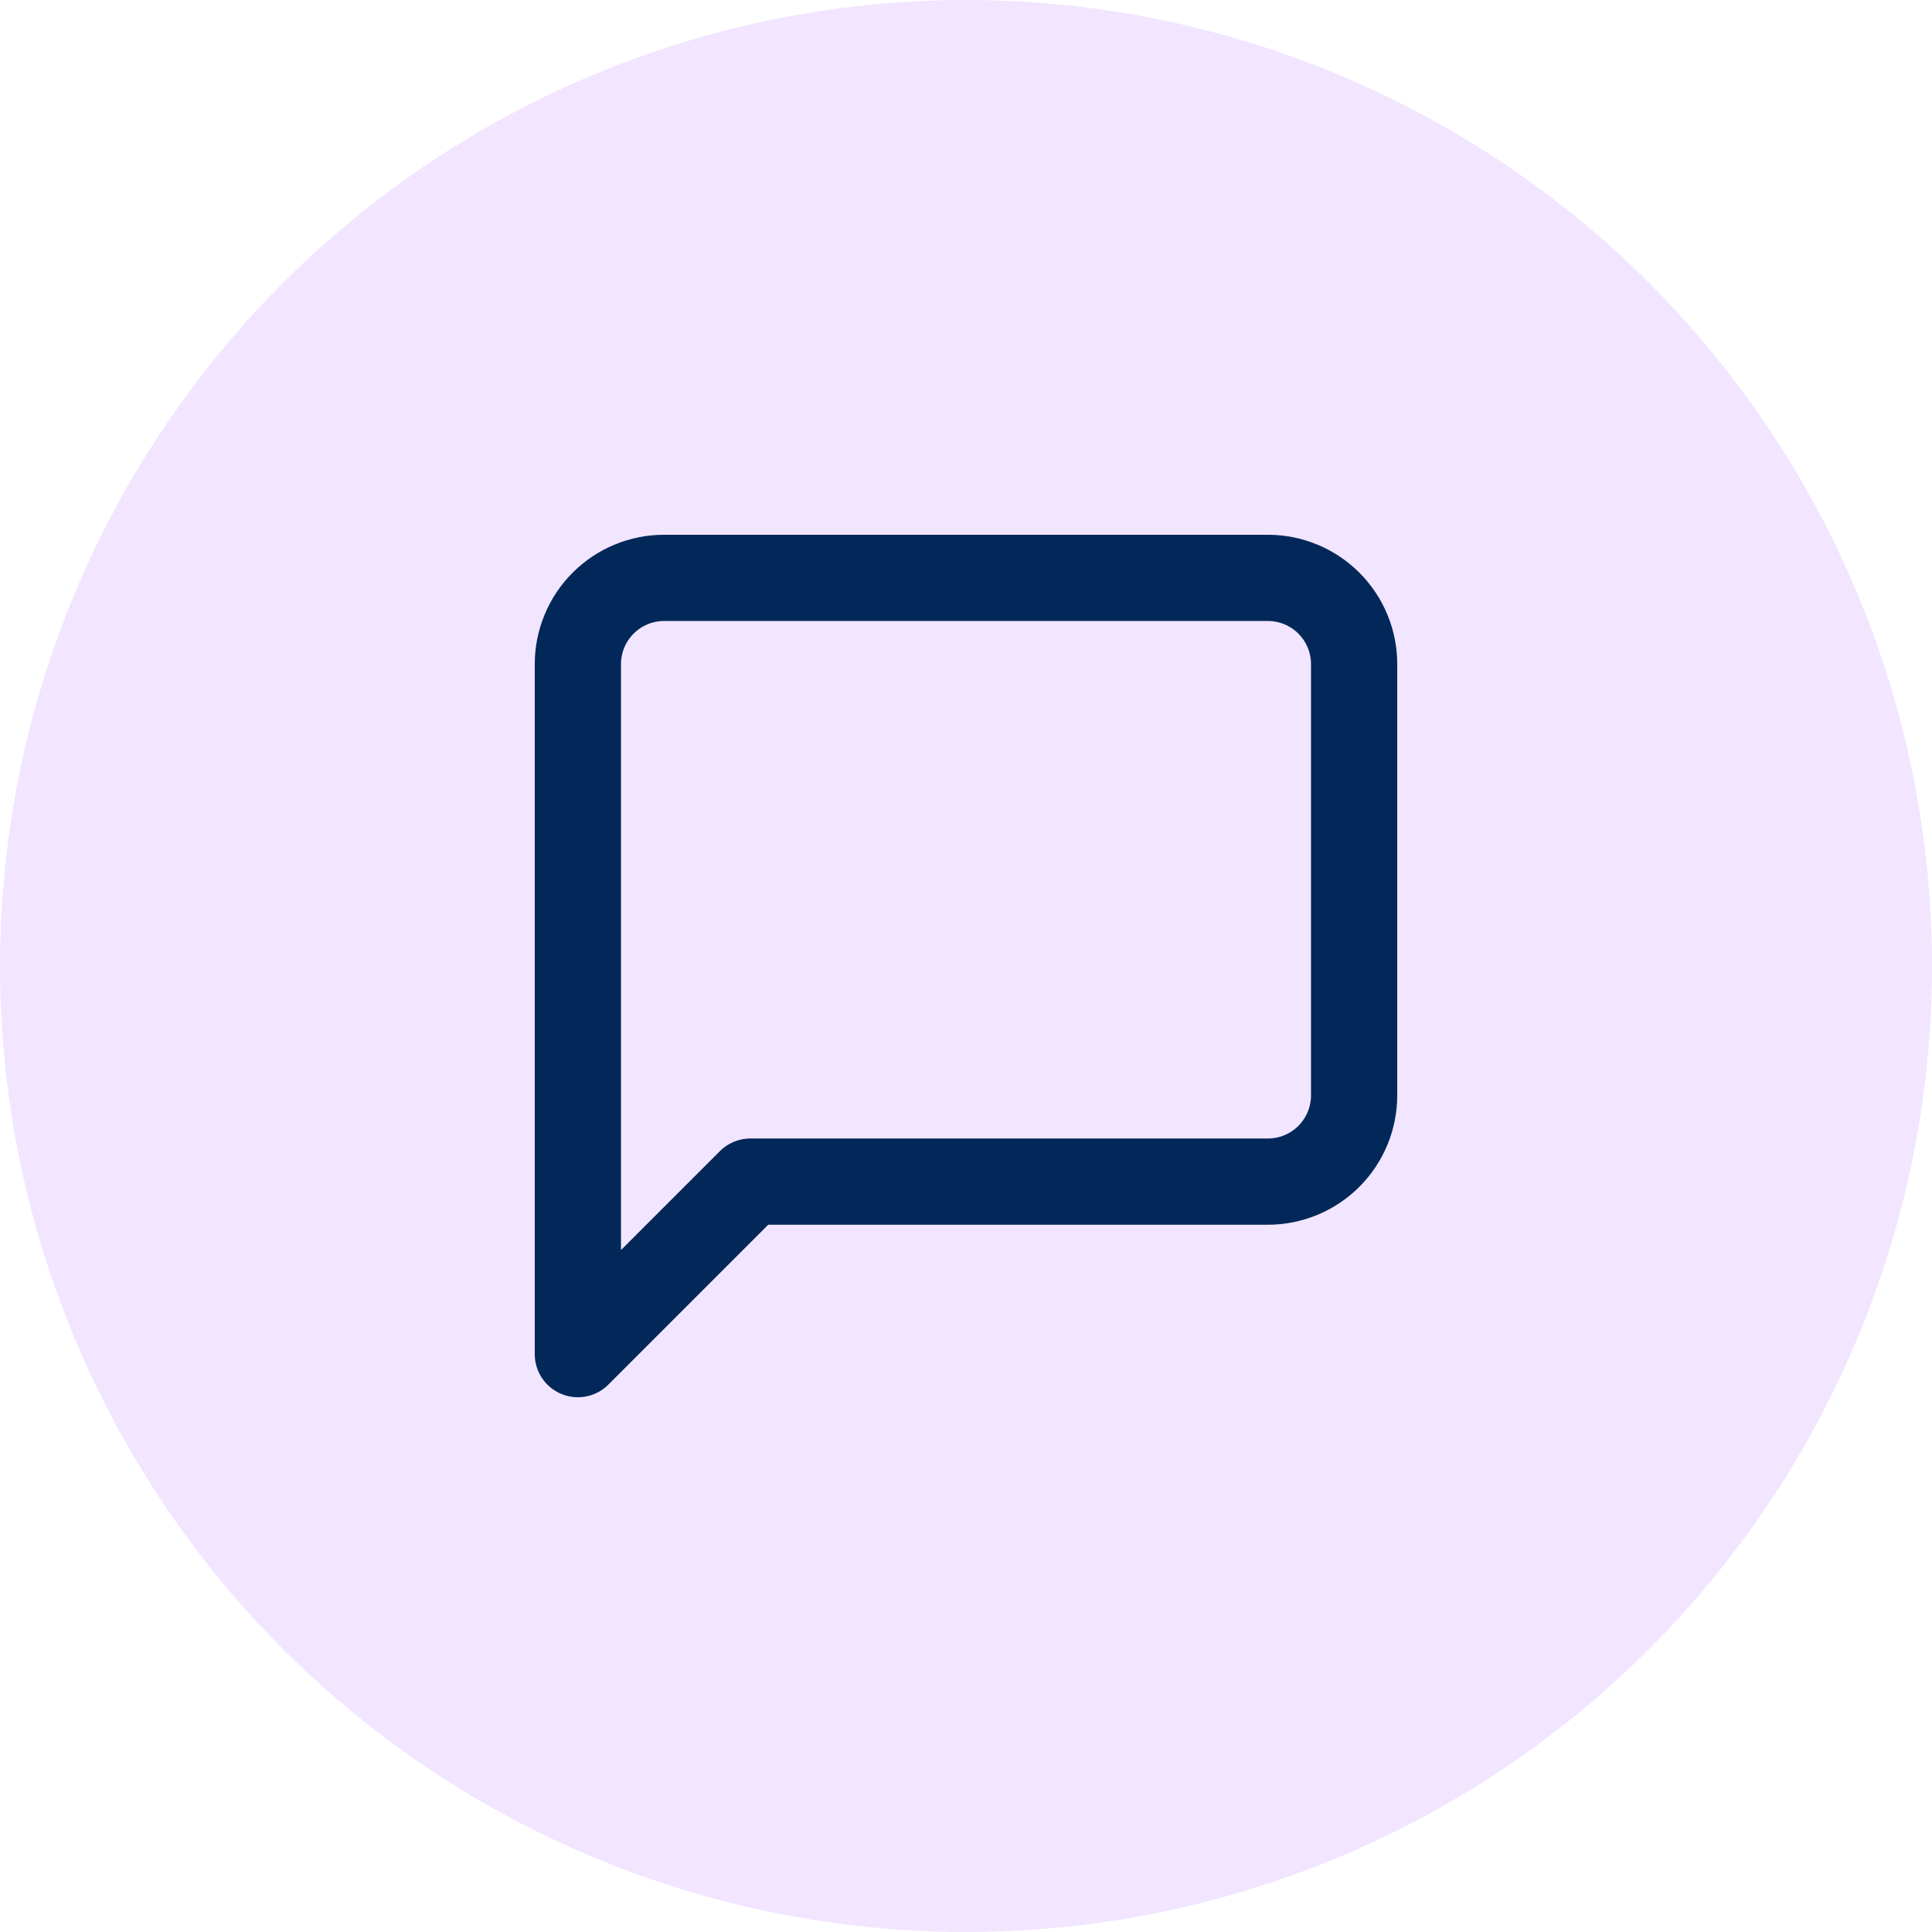
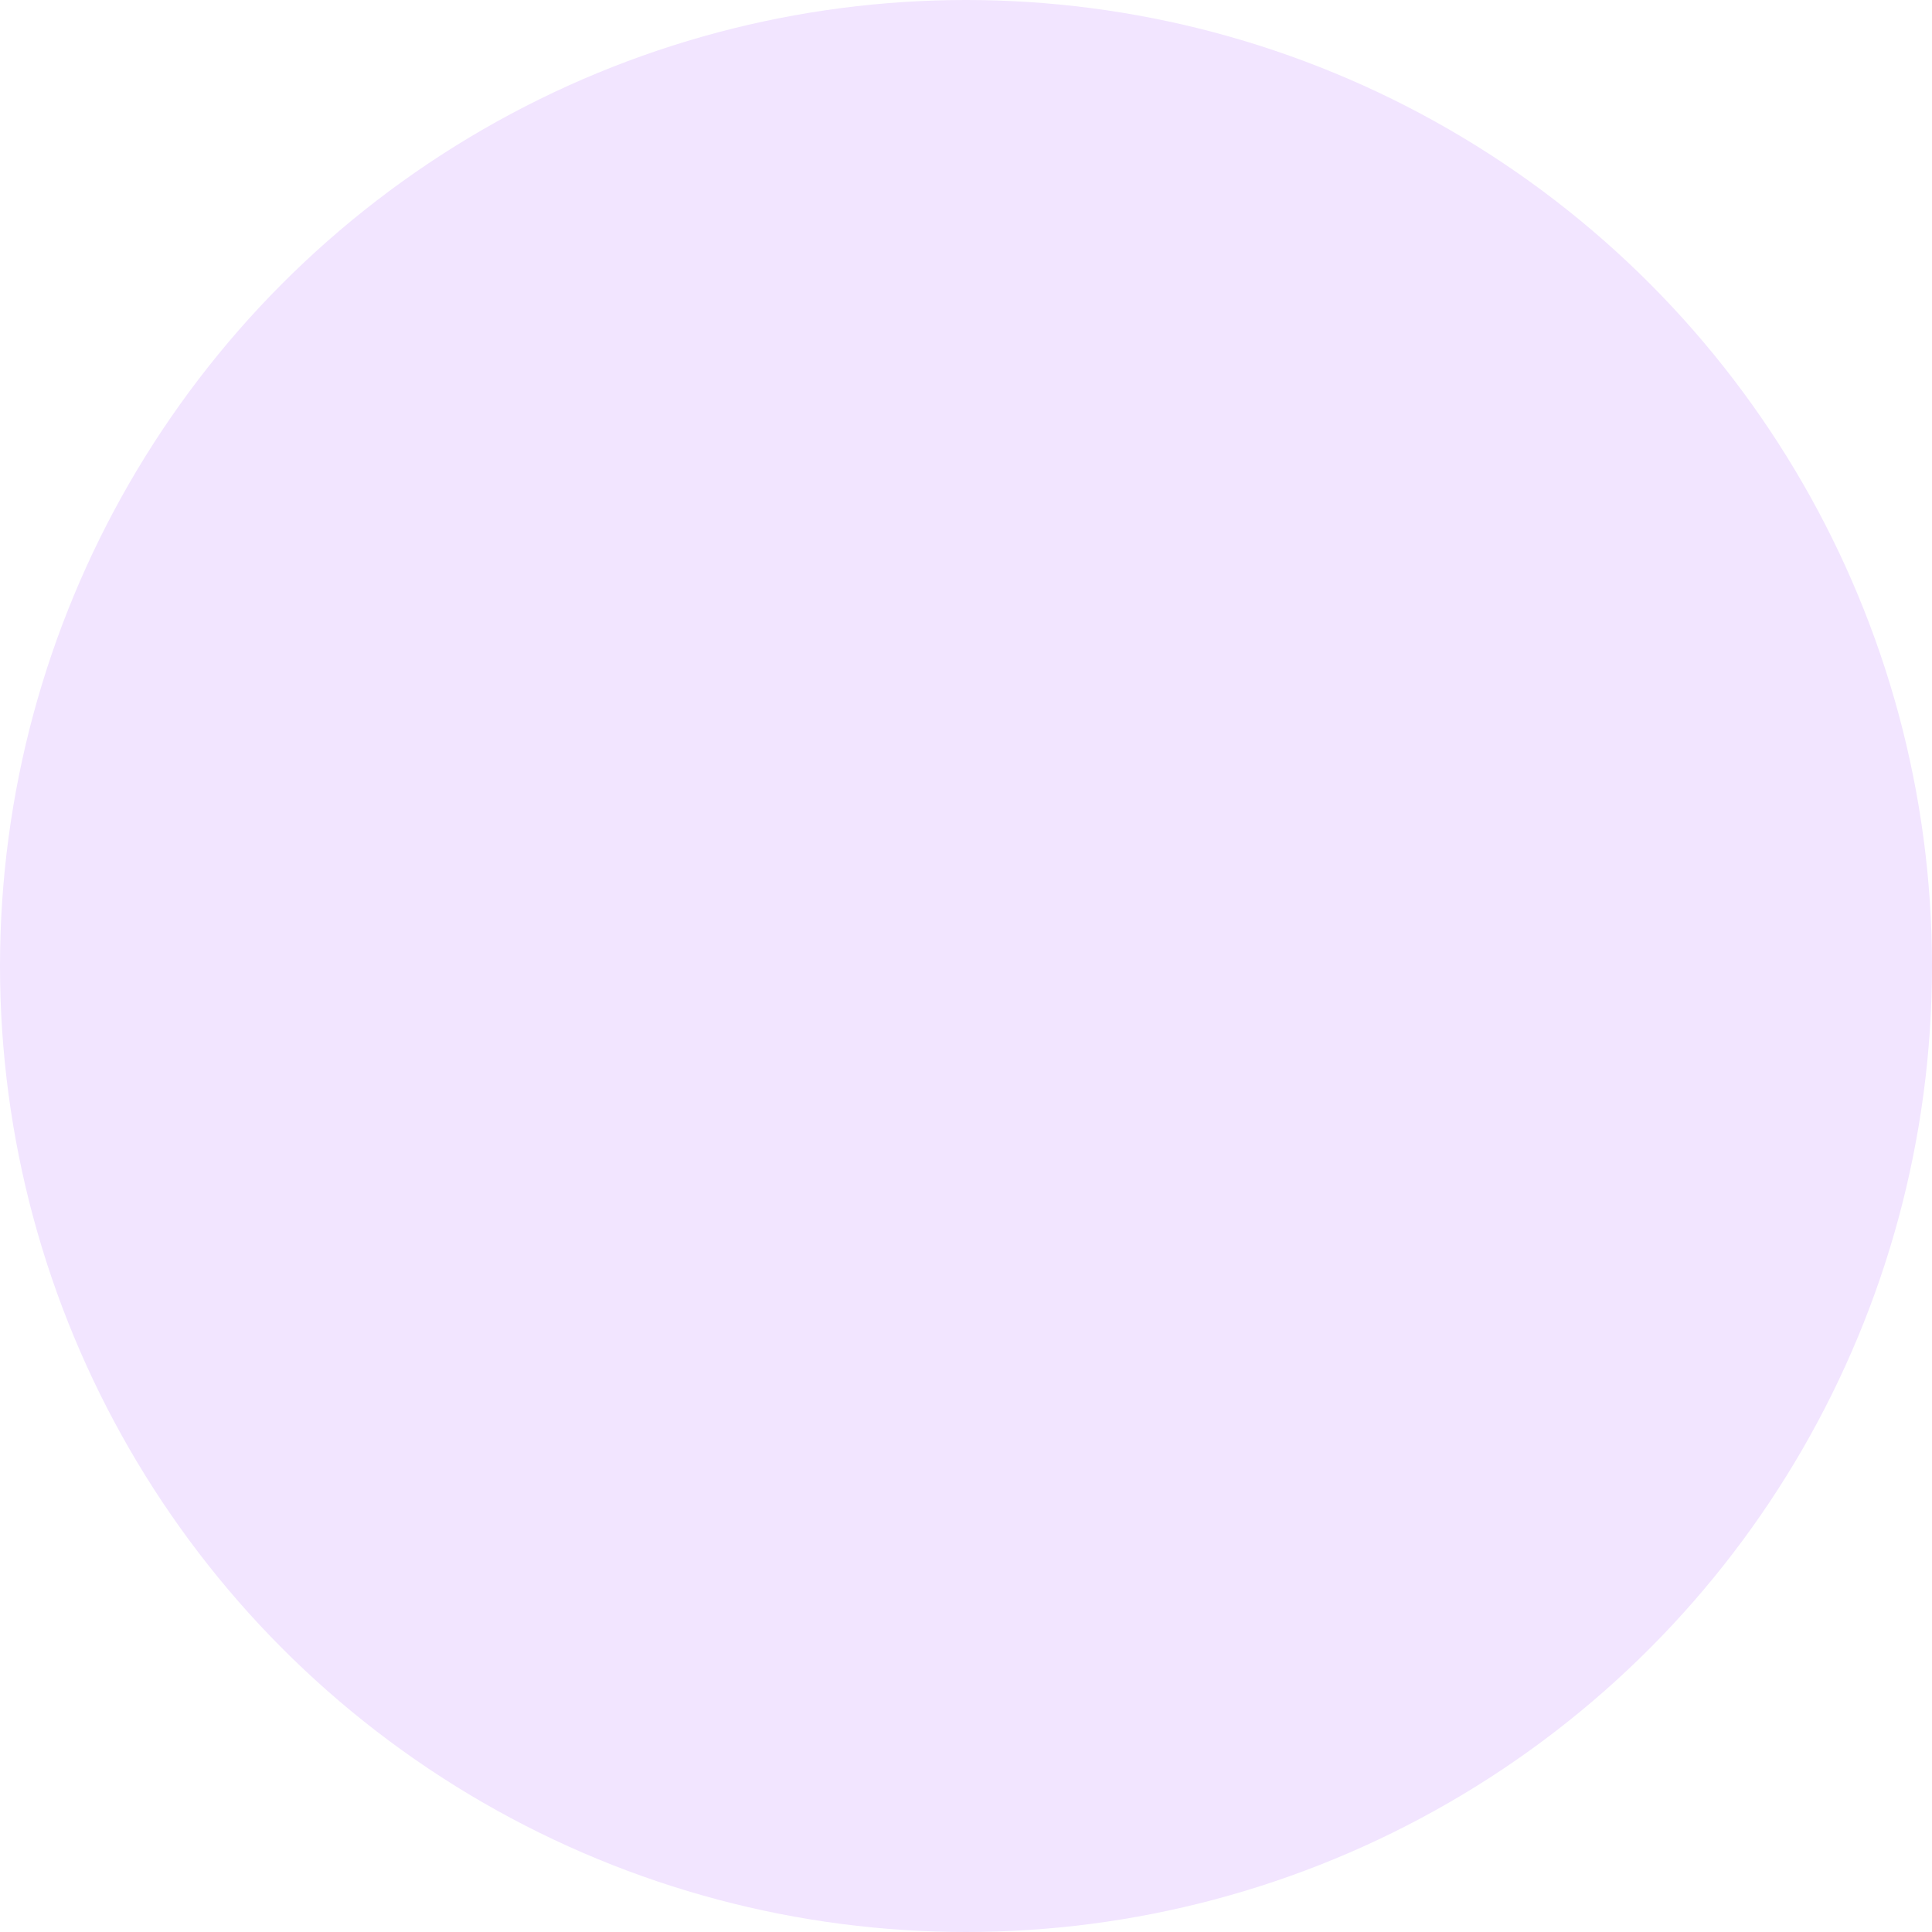
<svg xmlns="http://www.w3.org/2000/svg" width="38" height="38" viewBox="0 0 38 38" fill="none">
  <circle cx="19" cy="19" r="19" fill="#F2E5FF" />
-   <path d="M26.634 21.544C26.634 21.994 26.455 22.426 26.137 22.744C25.819 23.062 25.387 23.241 24.937 23.241H14.759L11.366 26.634V13.062C11.366 12.613 11.545 12.181 11.863 11.863C12.181 11.545 12.613 11.366 13.062 11.366H24.937C25.387 11.366 25.819 11.545 26.137 11.863C26.455 12.181 26.634 12.613 26.634 13.062V21.544Z" stroke="#022859" stroke-width="1.696" stroke-linecap="round" stroke-linejoin="round" />
</svg>